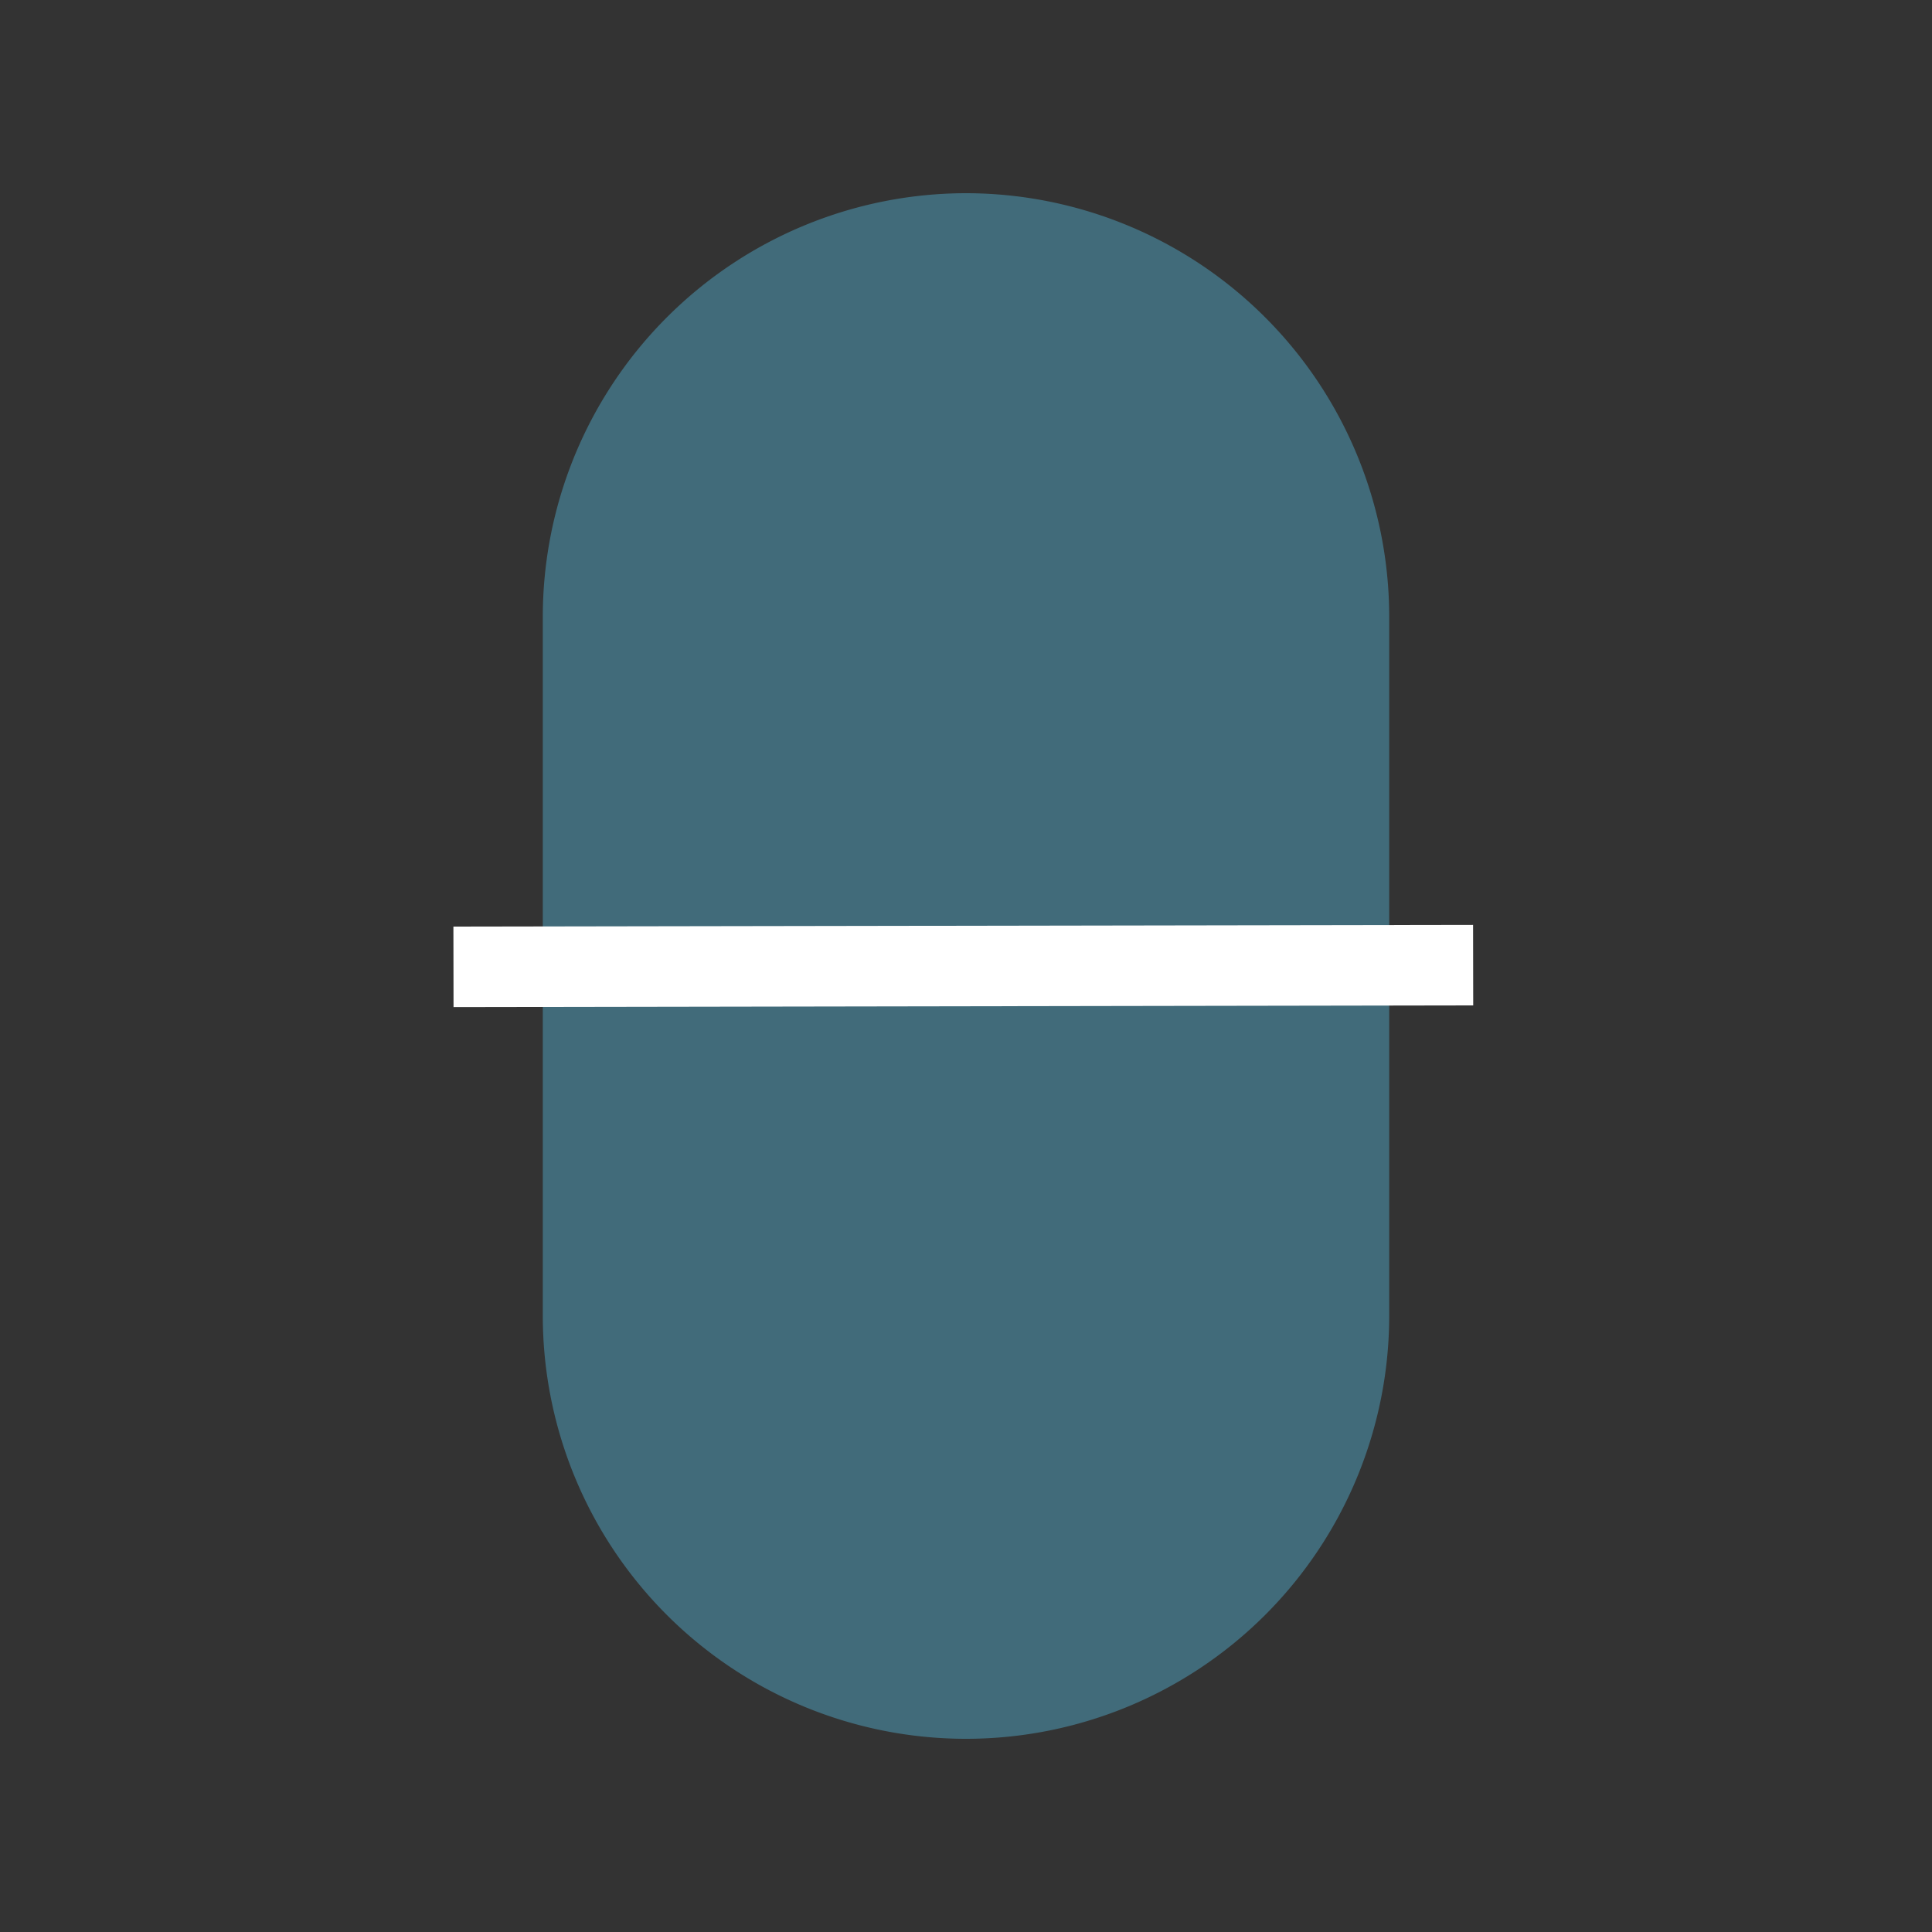
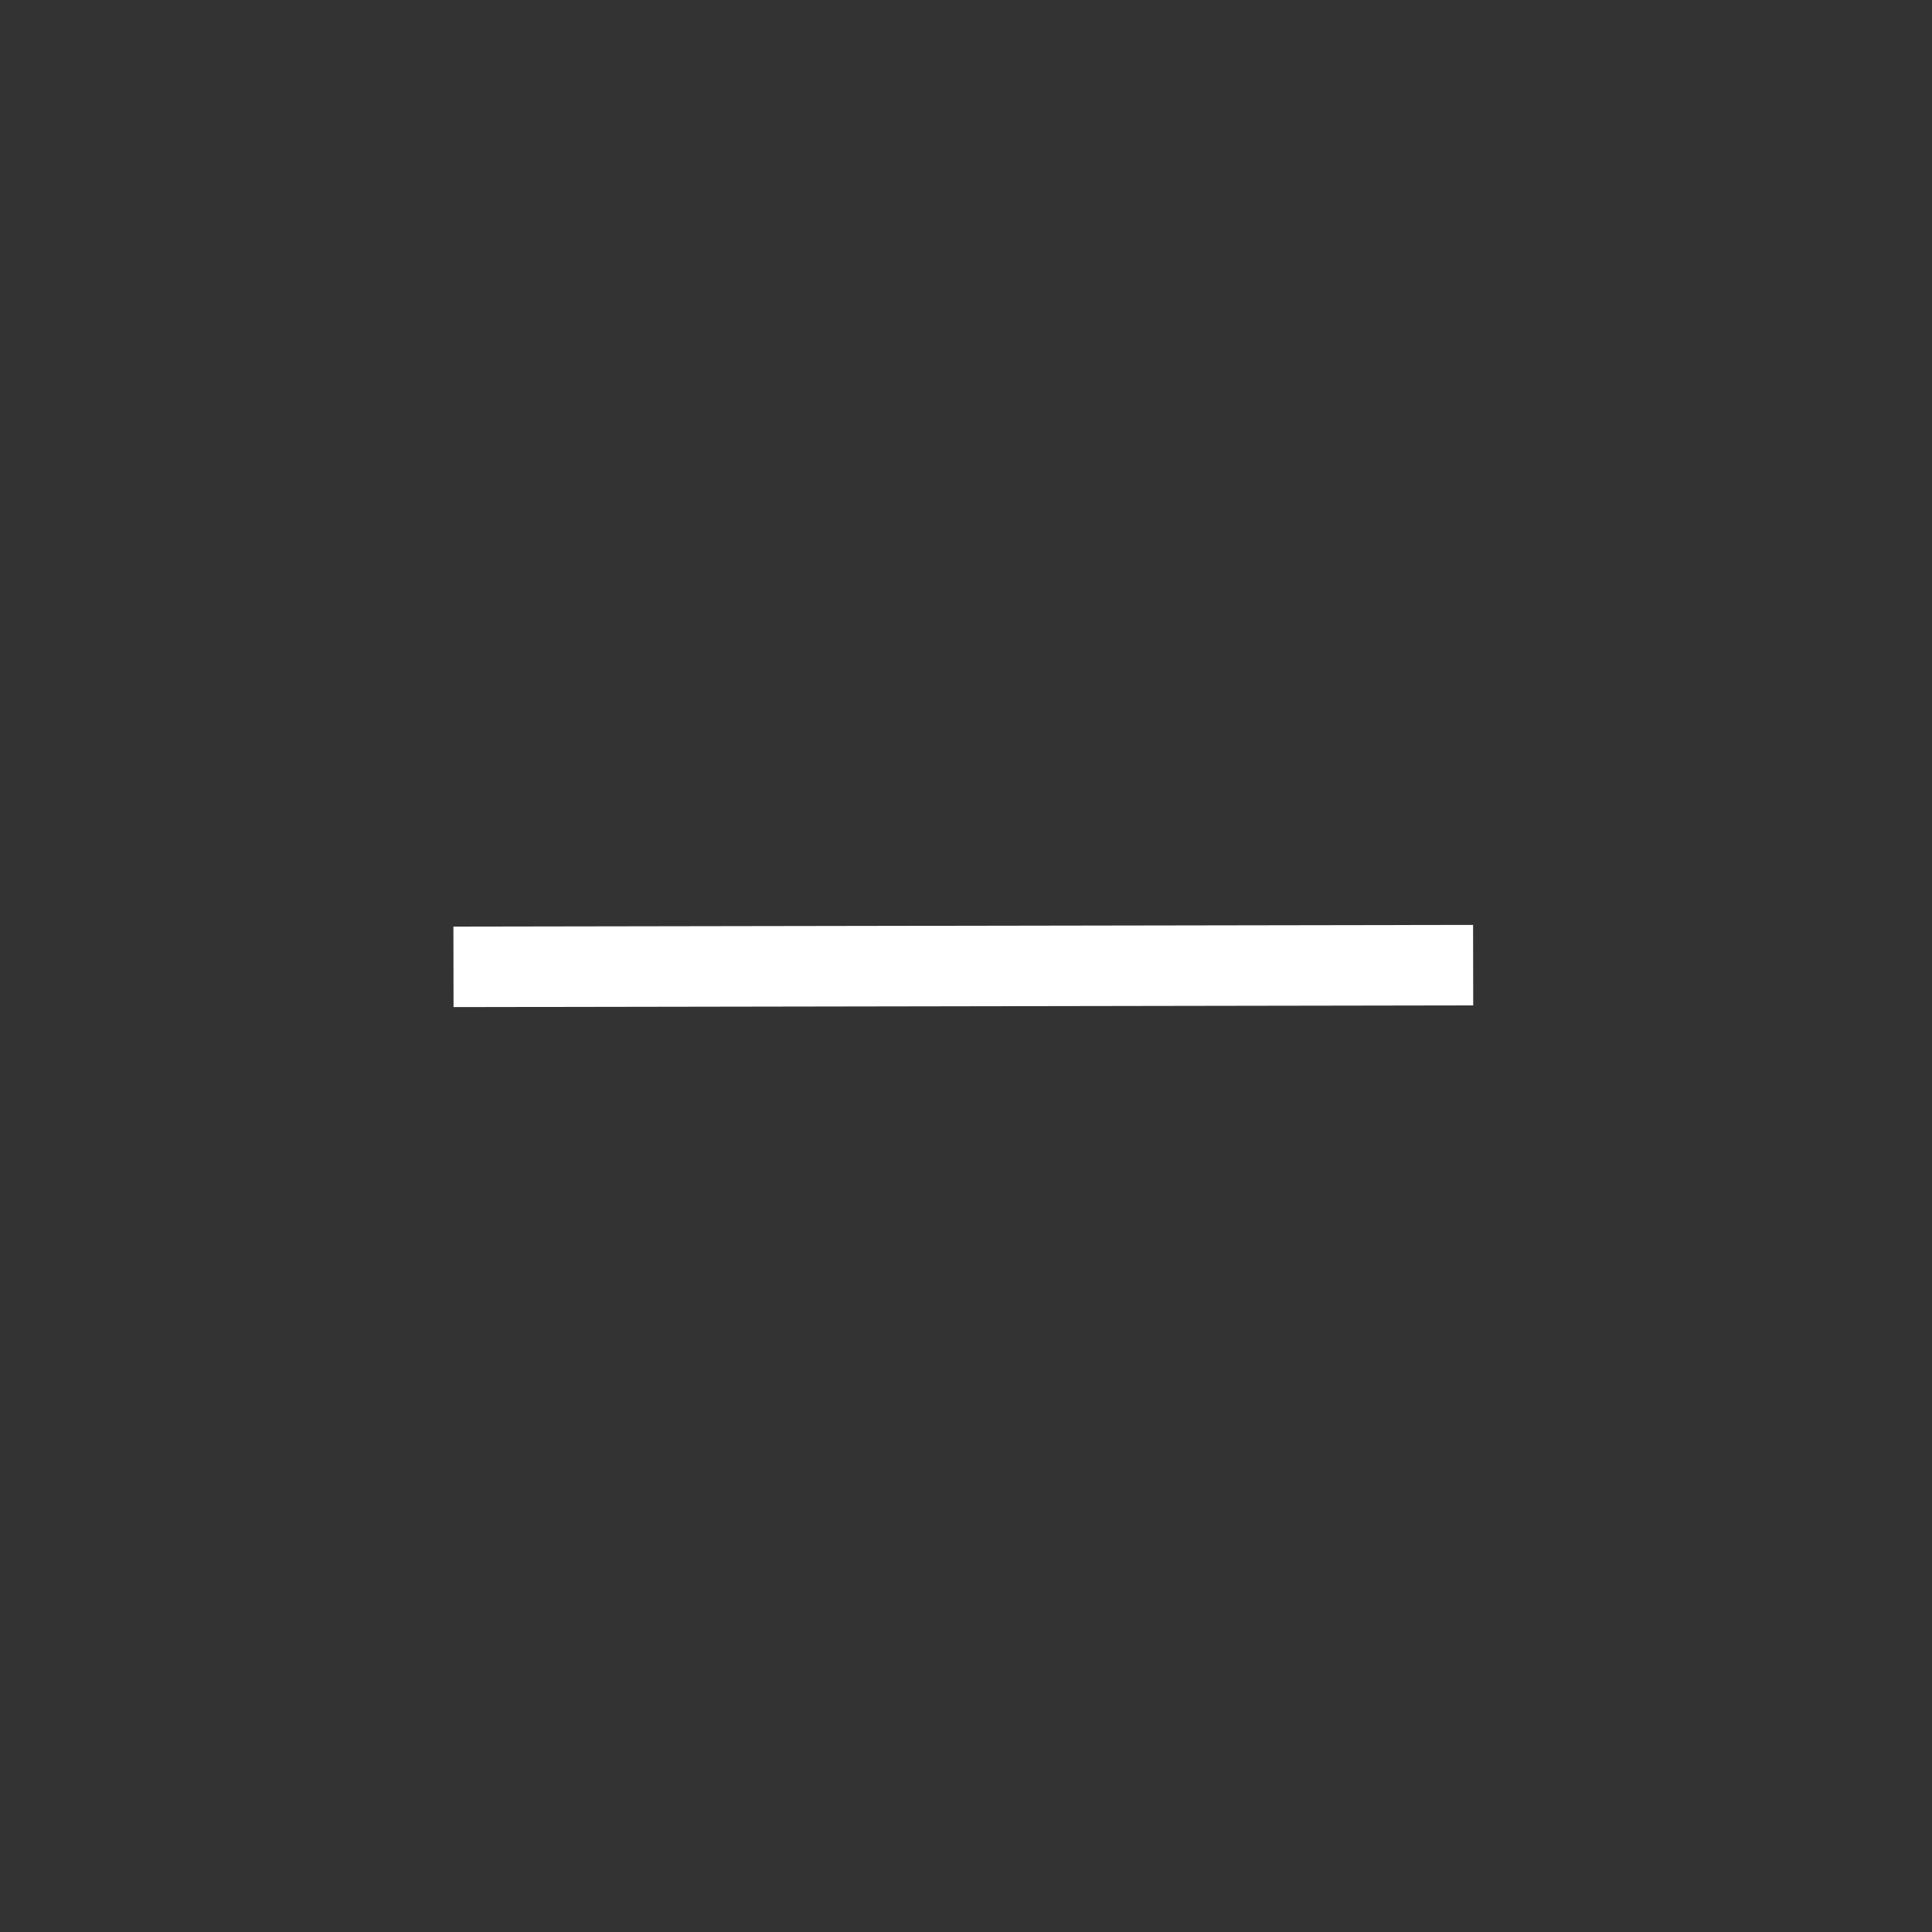
<svg xmlns="http://www.w3.org/2000/svg" id="Layer_1" data-name="Layer 1" viewBox="0 0 60 60">
  <rect x="0" y="0" width="60" height="60" fill="#333333" stroke="none" />
  <defs>
    <style>
      .cls-1 {
        fill: #416b7a;
      }

      .cls-2 {
        fill: none;
        stroke: #fff;
        stroke-linecap: square;
        stroke-miterlimit: 10;
        stroke-width: 2.5px;
      }
    </style>
  </defs>
-   <path class="cls-1" d="M30,6A13.158,13.158,0,0,0,16.857,19.143V40.857a13.143,13.143,0,0,0,26.286,0V19.143A13.158,13.158,0,0,0,30,6Z" />
  <line class="cls-2" x1="15.333" y1="30.024" x2="44.5" y2="29.976" />
</svg>